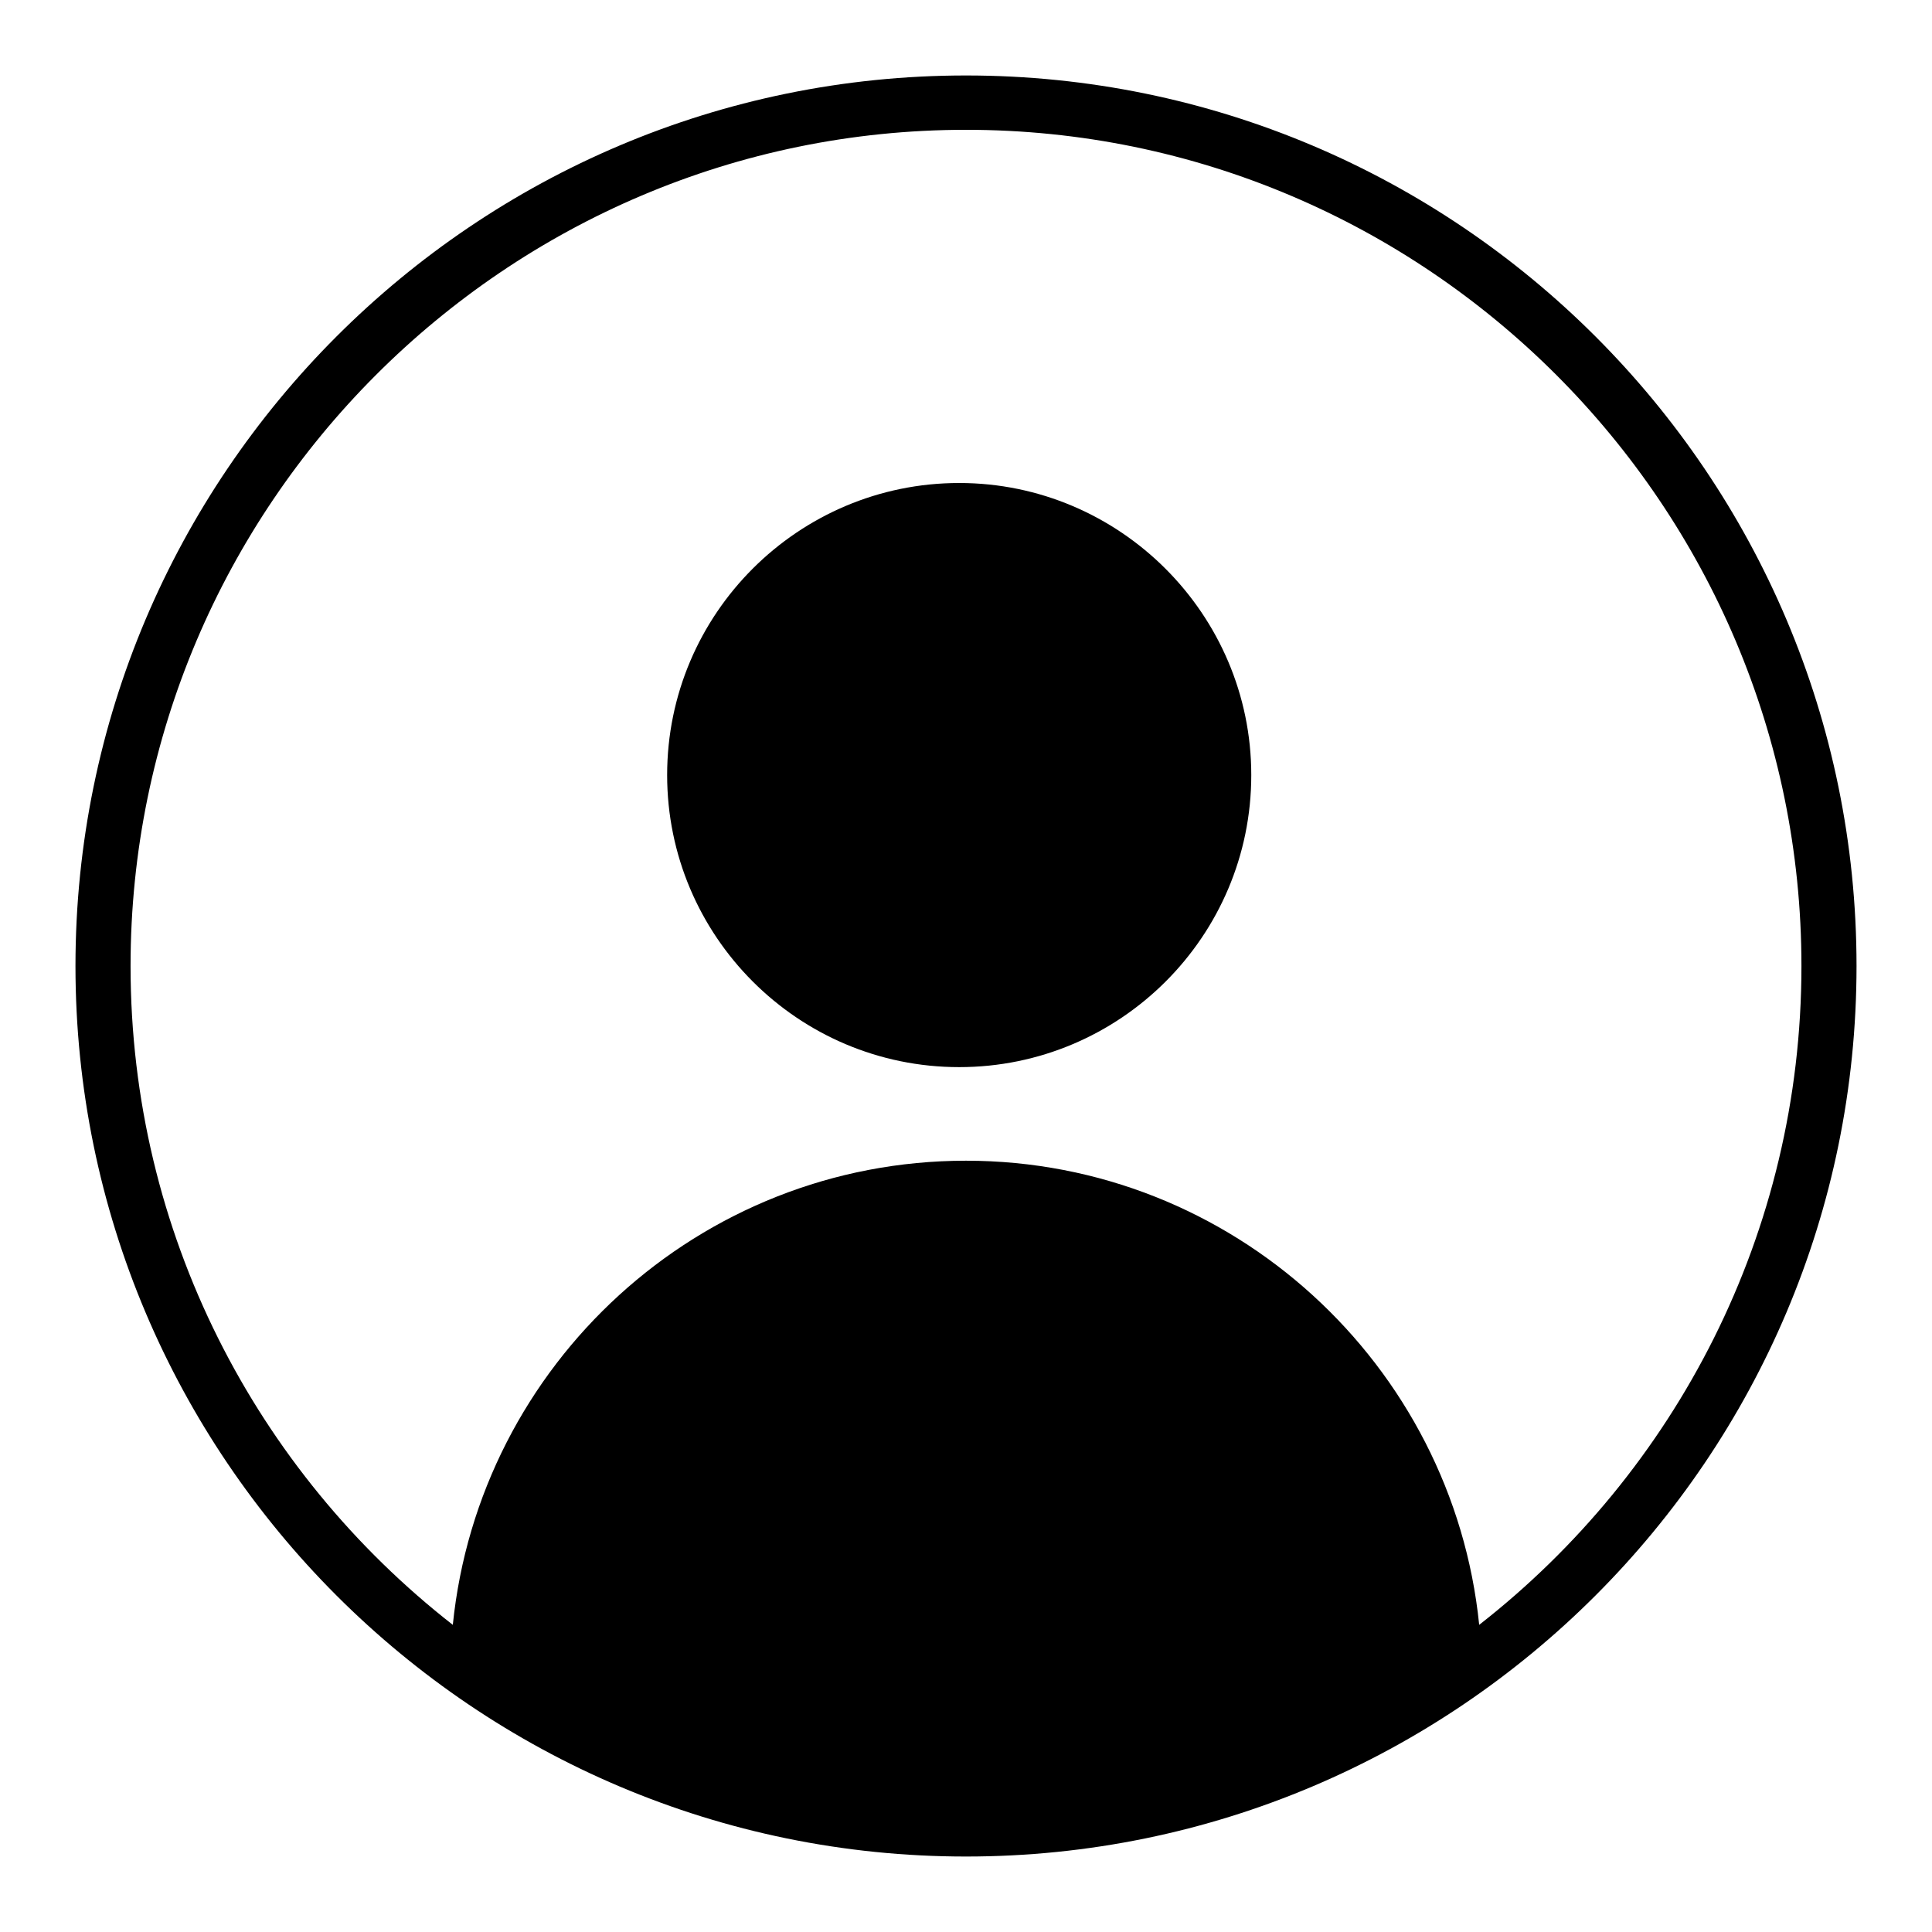
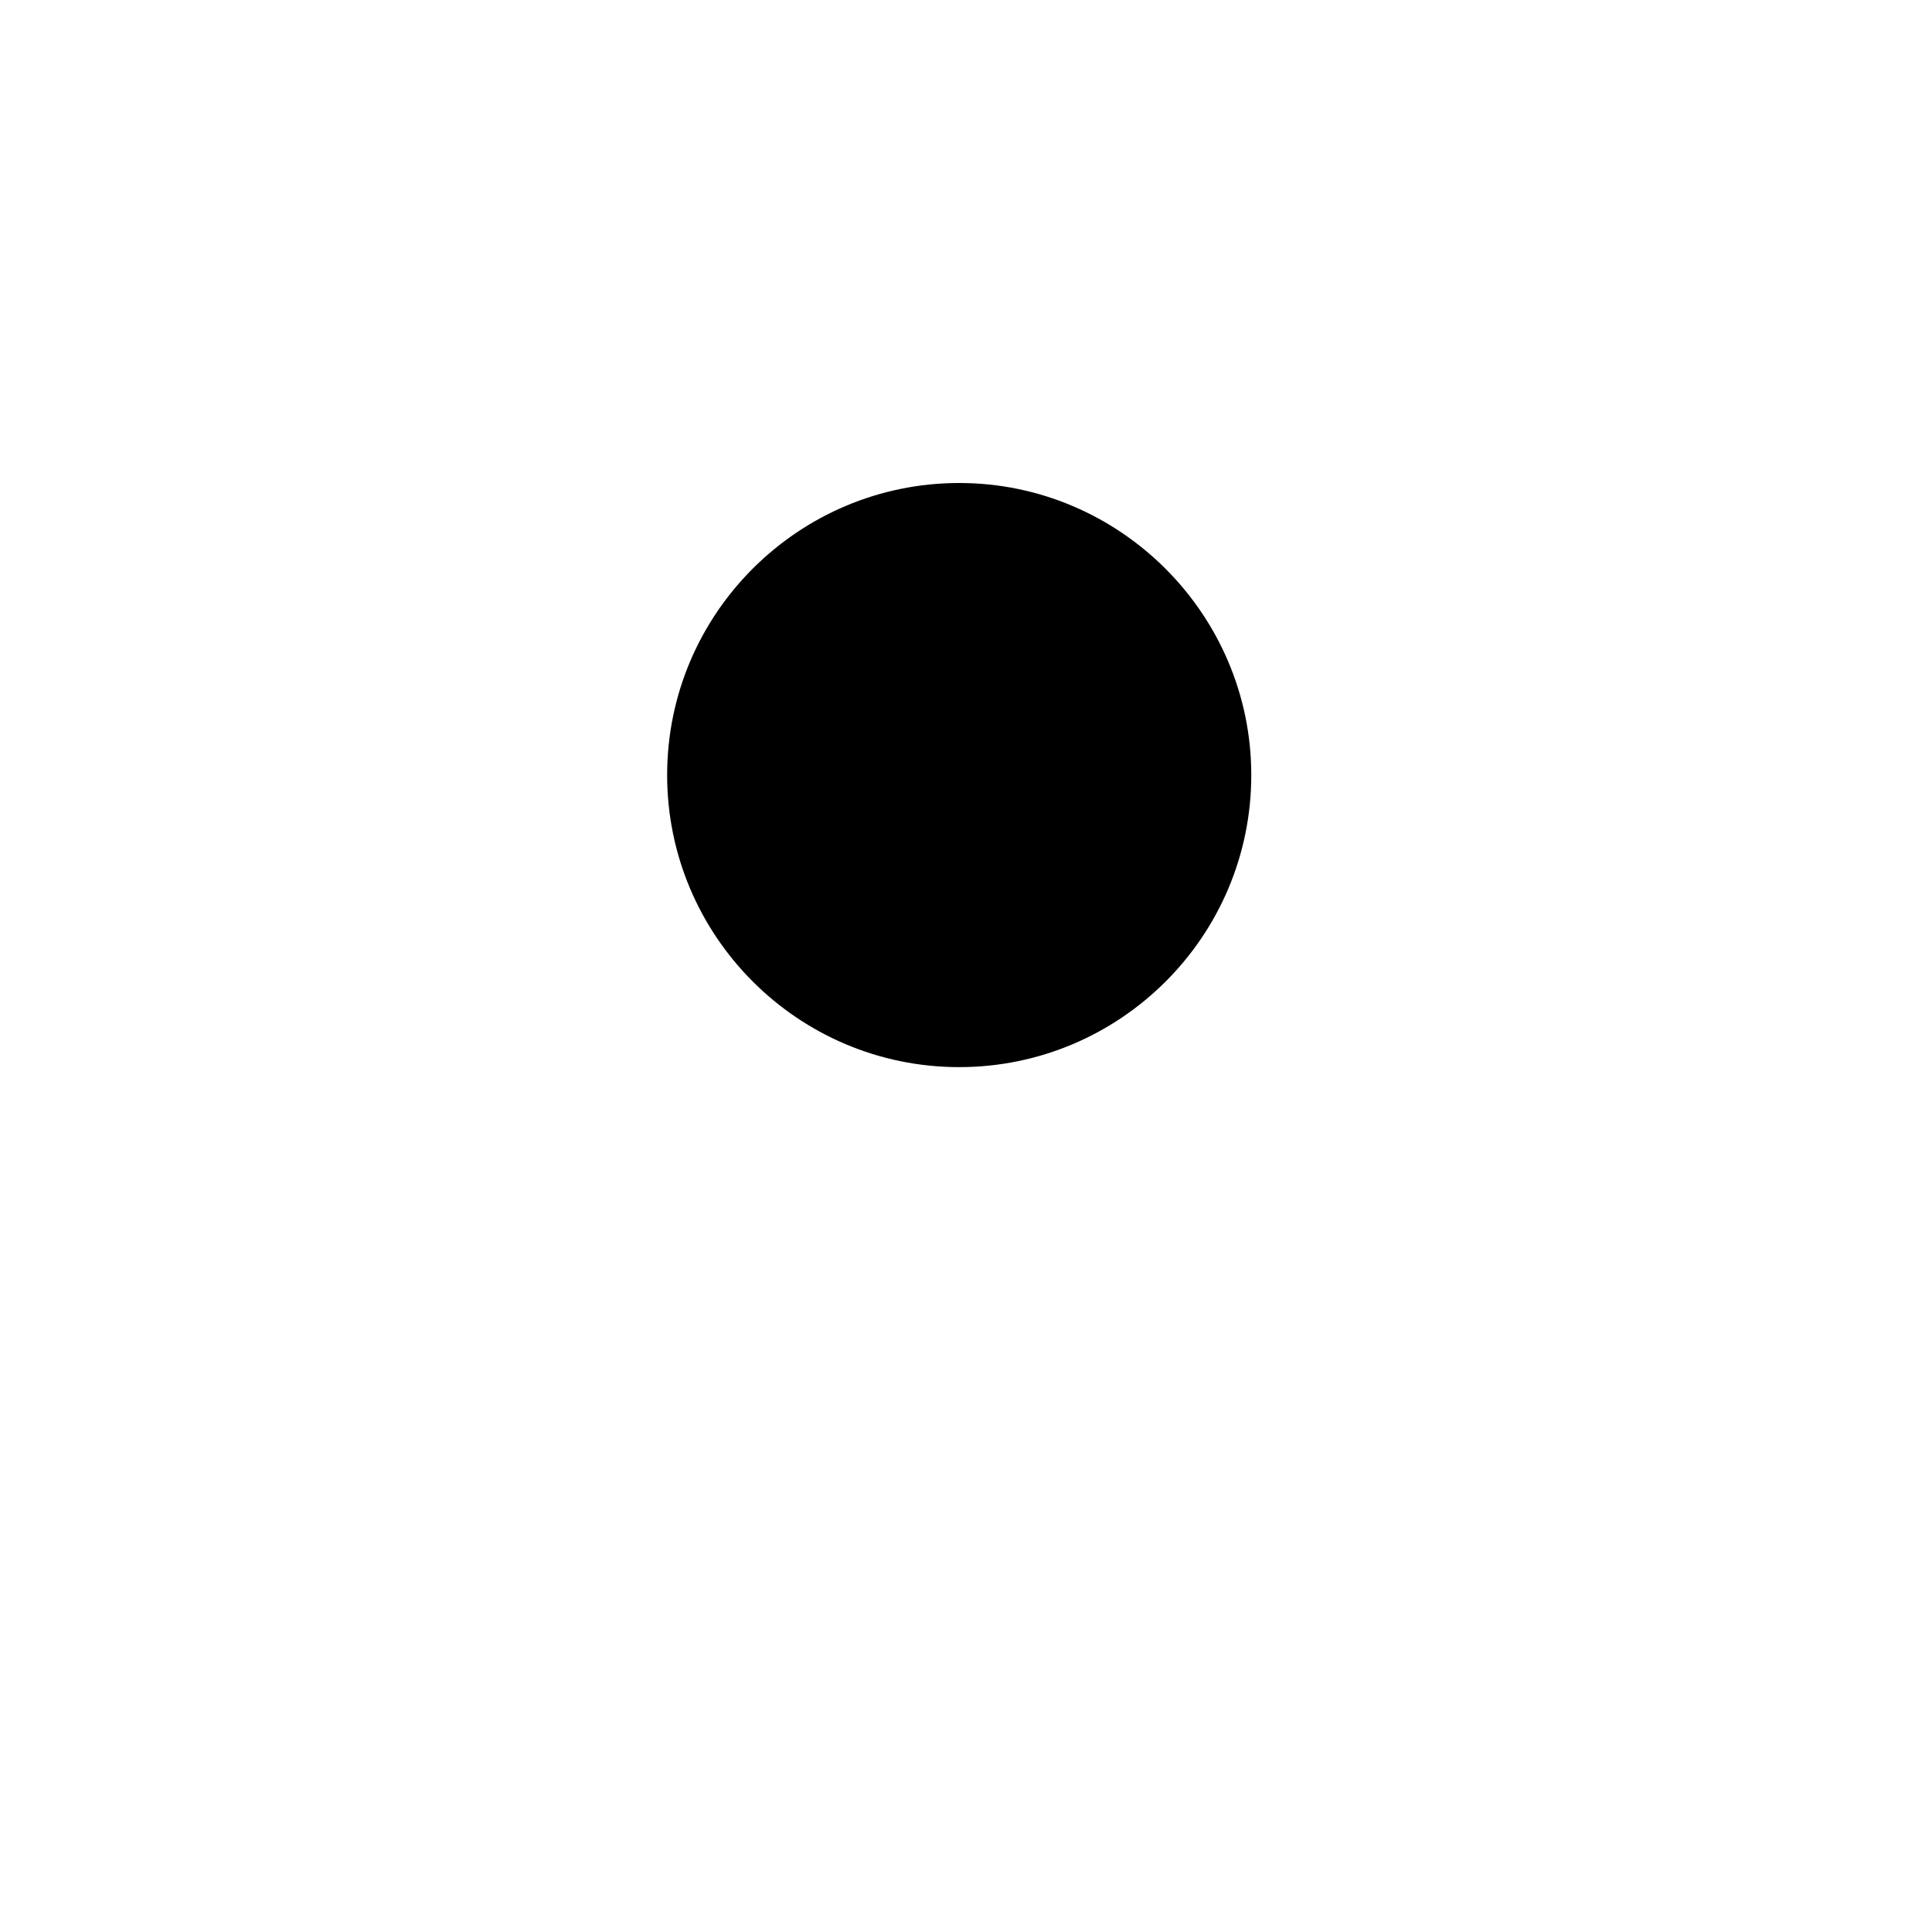
<svg xmlns="http://www.w3.org/2000/svg" version="1.1" x="0px" y="0px" viewBox="0 0 256 256" enable-background="new 0 0 256 256" xml:space="preserve">
  <g>
    <g>
-       <path fill="#000000" d="M128,10C62.9,10,10,62.9,10,128c0,65.1,52.9,118,118,118c65.1,0,118-52.9,118-118C246,62.9,193.1,10,128,10z M196,215.3c-3.5-34.5-32.7-61.5-68-61.5c-35.4,0-64.5,27-68,61.5C34,195,17.3,163.4,17.3,128C17.3,67,67,17.2,128,17.2S238.7,66.9,238.7,128C238.7,163.4,222,195,196,215.3z" />
      <path fill="#000000" d="M127.1,64c-21.3,0-38.7,17.3-38.7,38.7c0,21.3,17.3,38.7,38.7,38.7c21.3,0,38.7-17.3,38.7-38.7C165.8,81.4,148.4,64,127.1,64z" />
    </g>
  </g>
</svg>